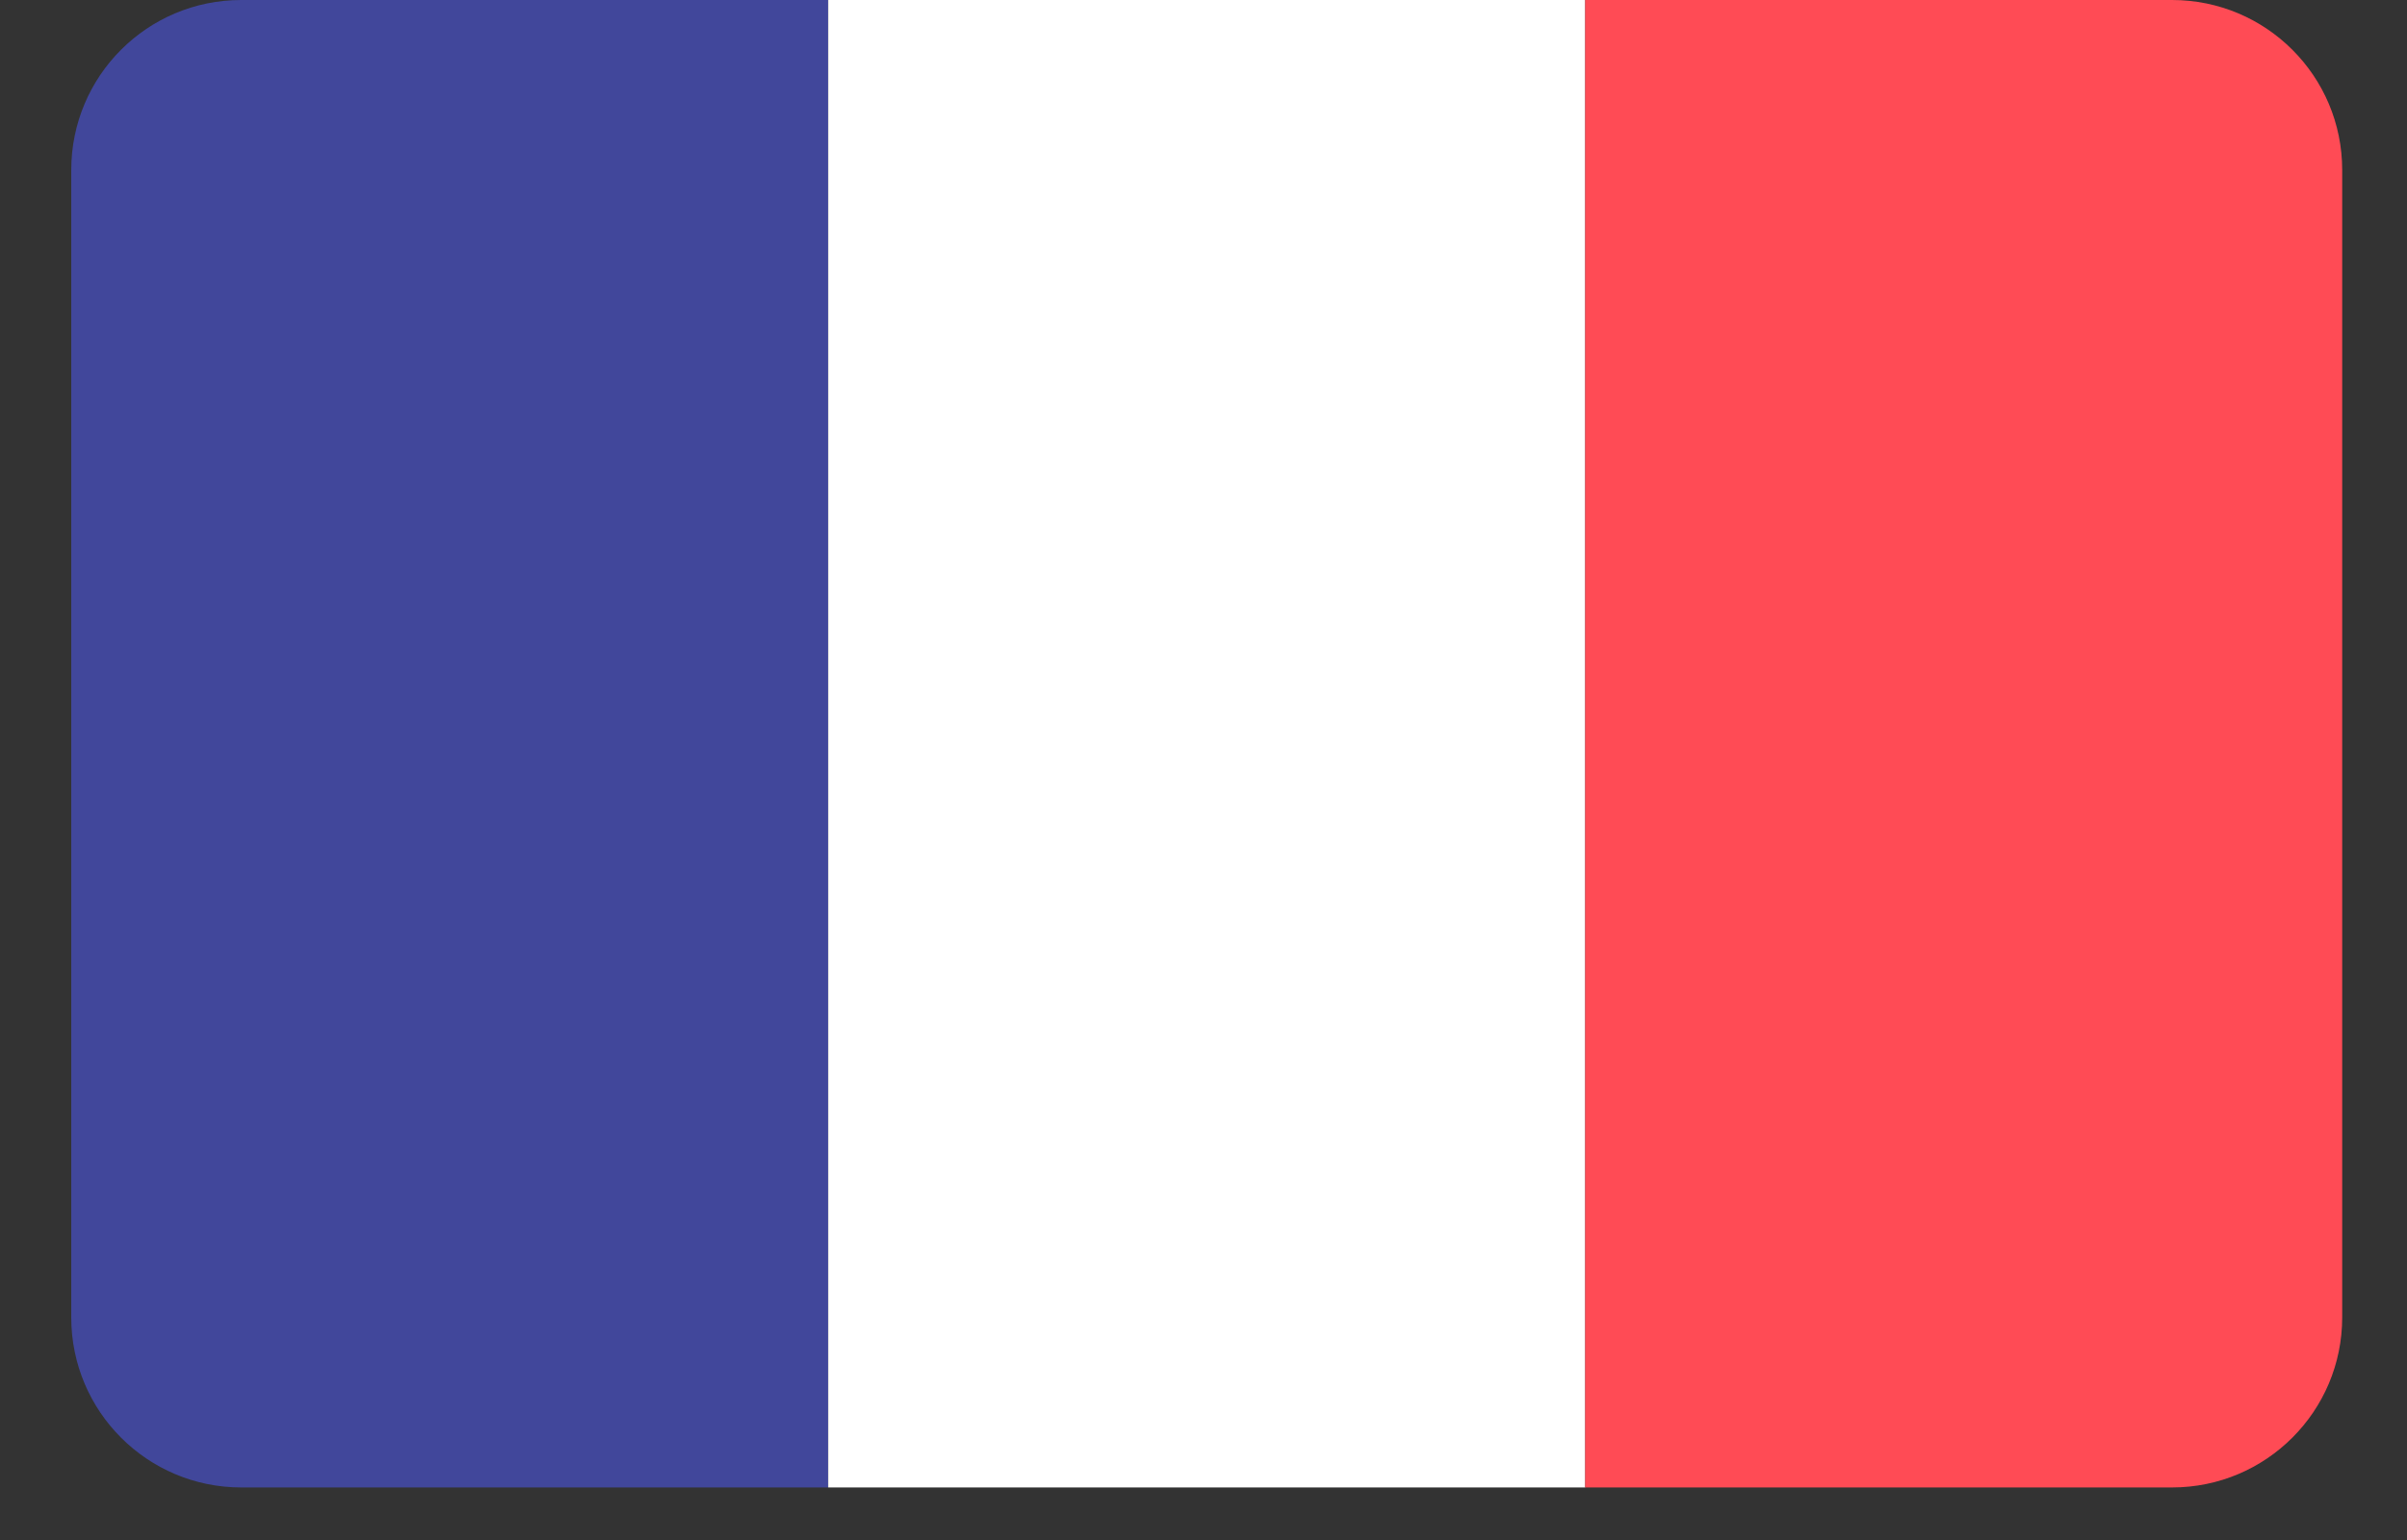
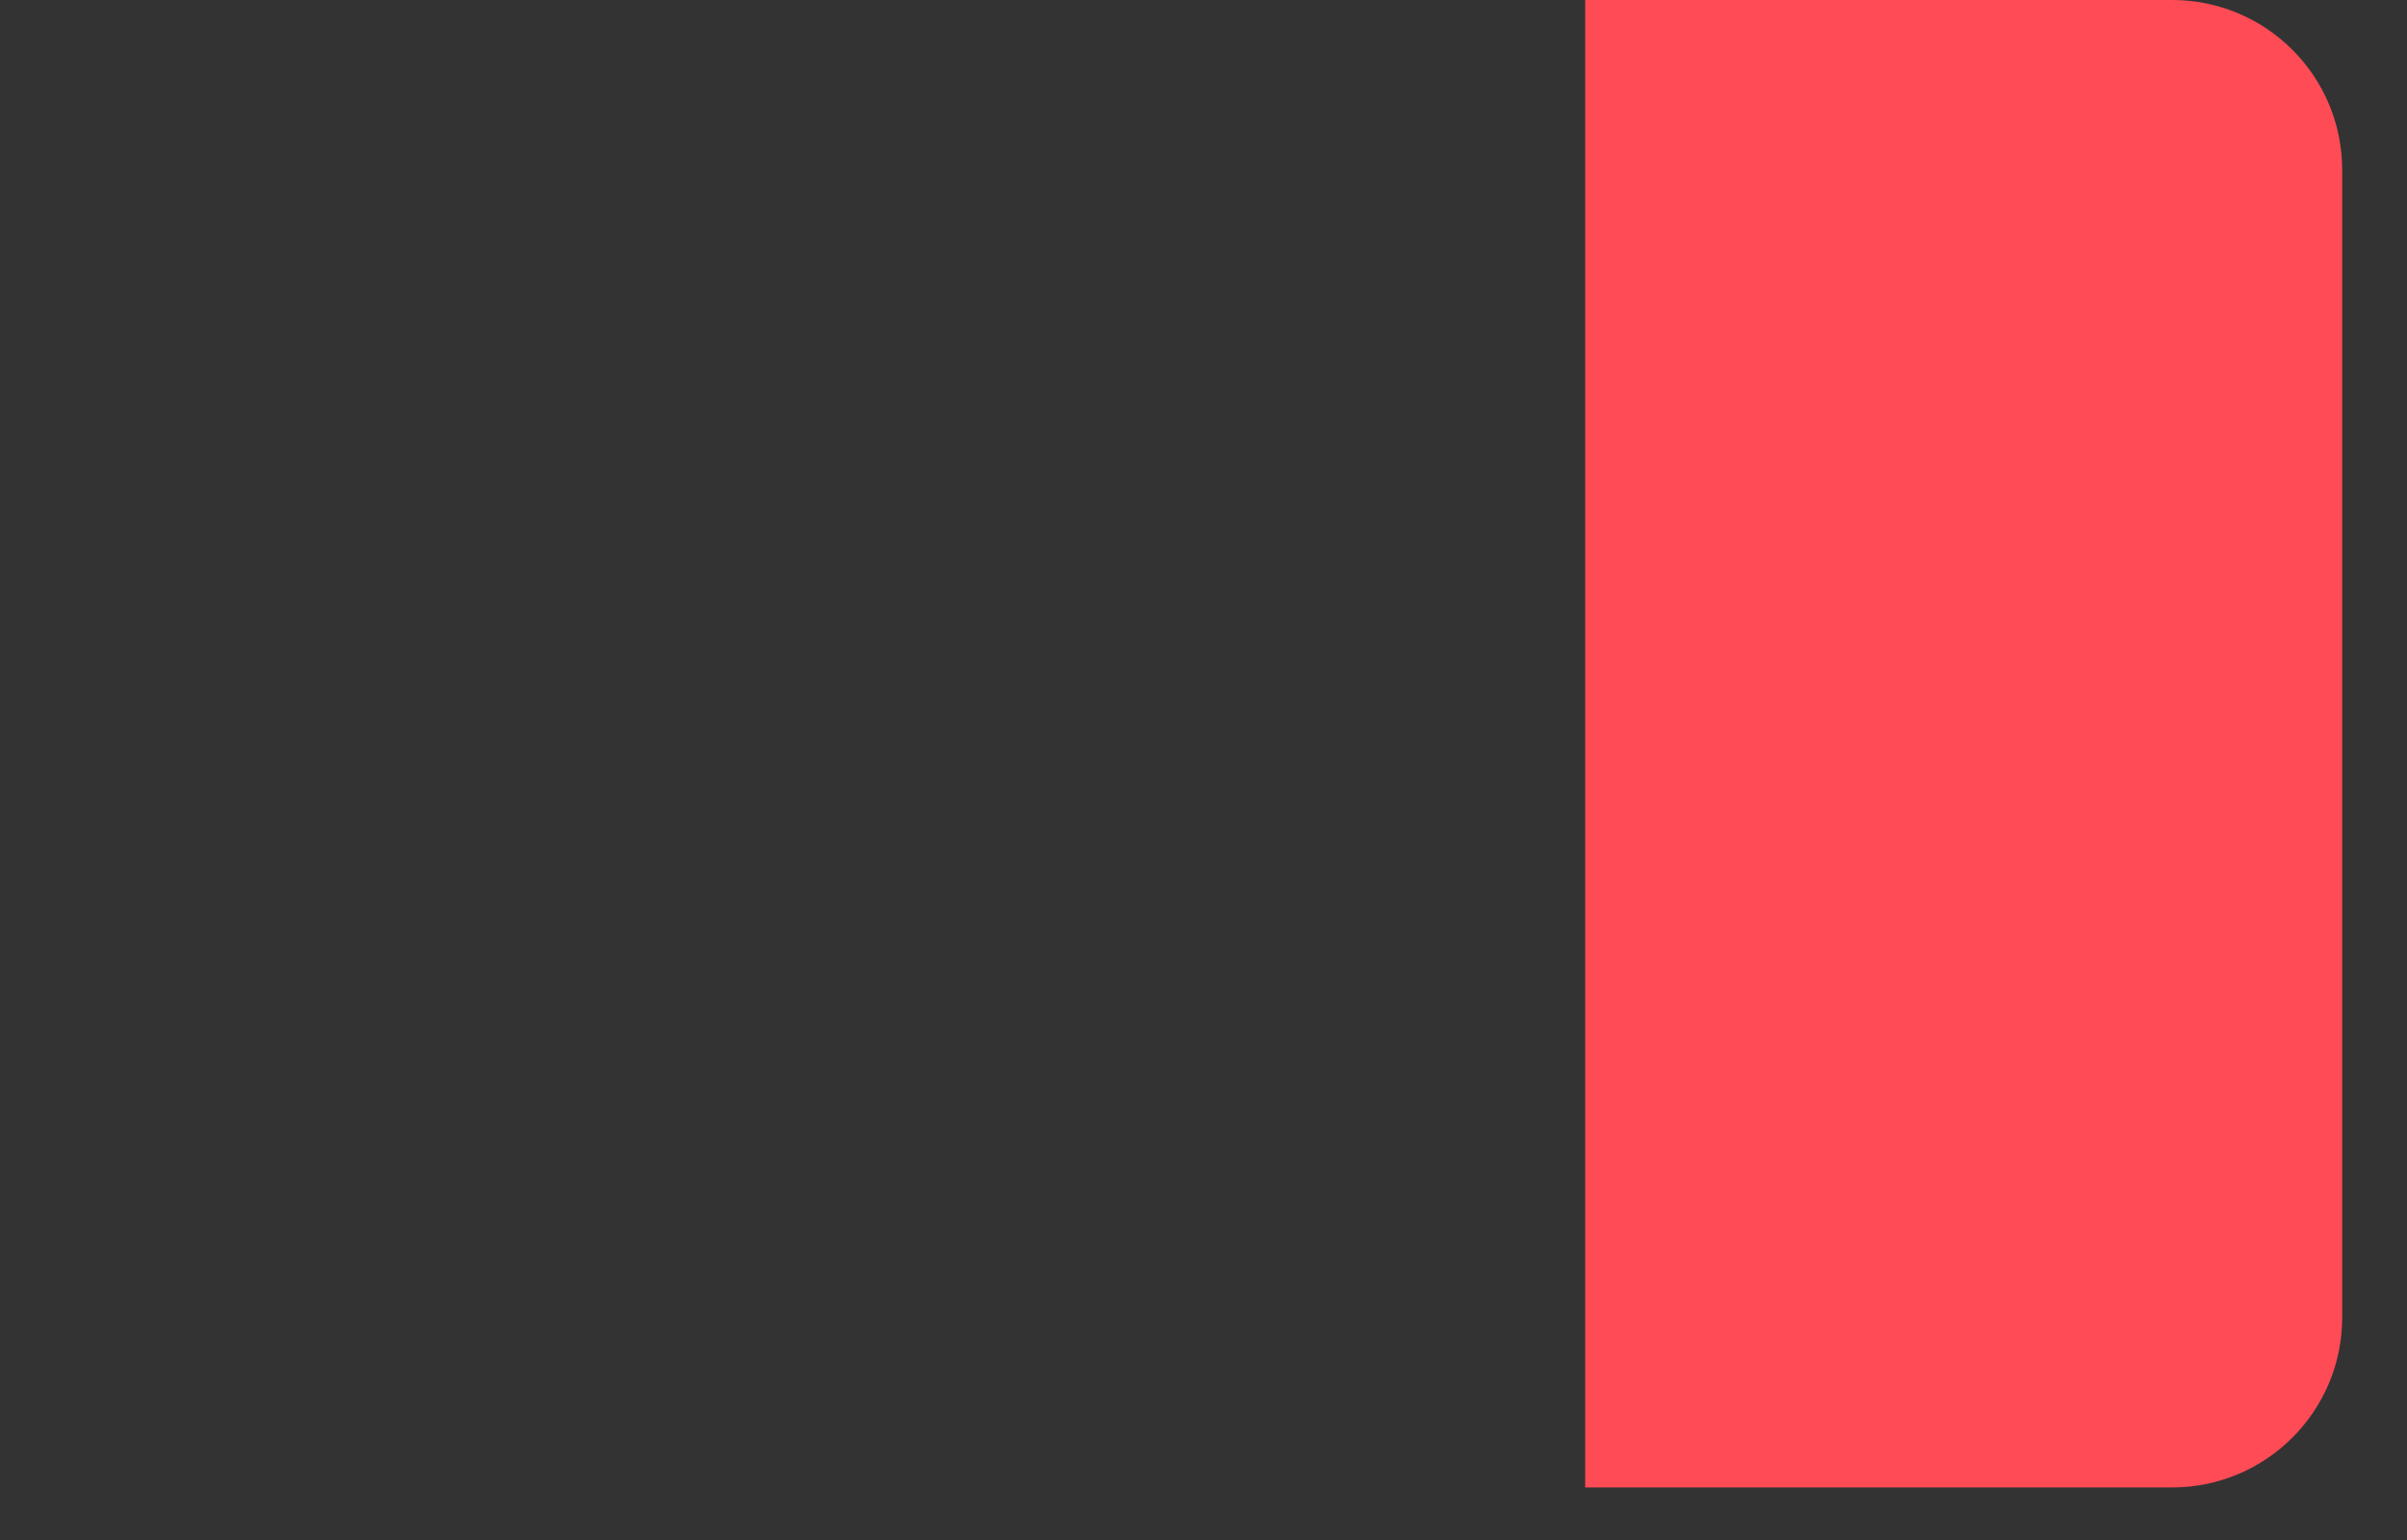
<svg xmlns="http://www.w3.org/2000/svg" width="25" height="16" viewBox="0 0 25 16">
  <rect x="0" y="0" width="25" height="16" fill="#333333" stroke="none" />
  <g>
    <g>
-       <path fill="#41479b" d="M2.506 0C1.53 0 .74.79.74 1.767v11.92c0 .976.79 1.767 1.766 1.767h6.096V0z" />
-     </g>
+       </g>
    <g>
-       <path fill="#fff" d="M8.602 15.454V0h7.863v15.454z" />
-     </g>
+       </g>
    <g>
      <path fill="#ff4b55" d="M22.56 0h-6.096v15.454h6.096c.976 0 1.767-.791 1.767-1.767V1.767C24.327.79 23.536 0 22.56 0z" />
    </g>
  </g>
</svg>